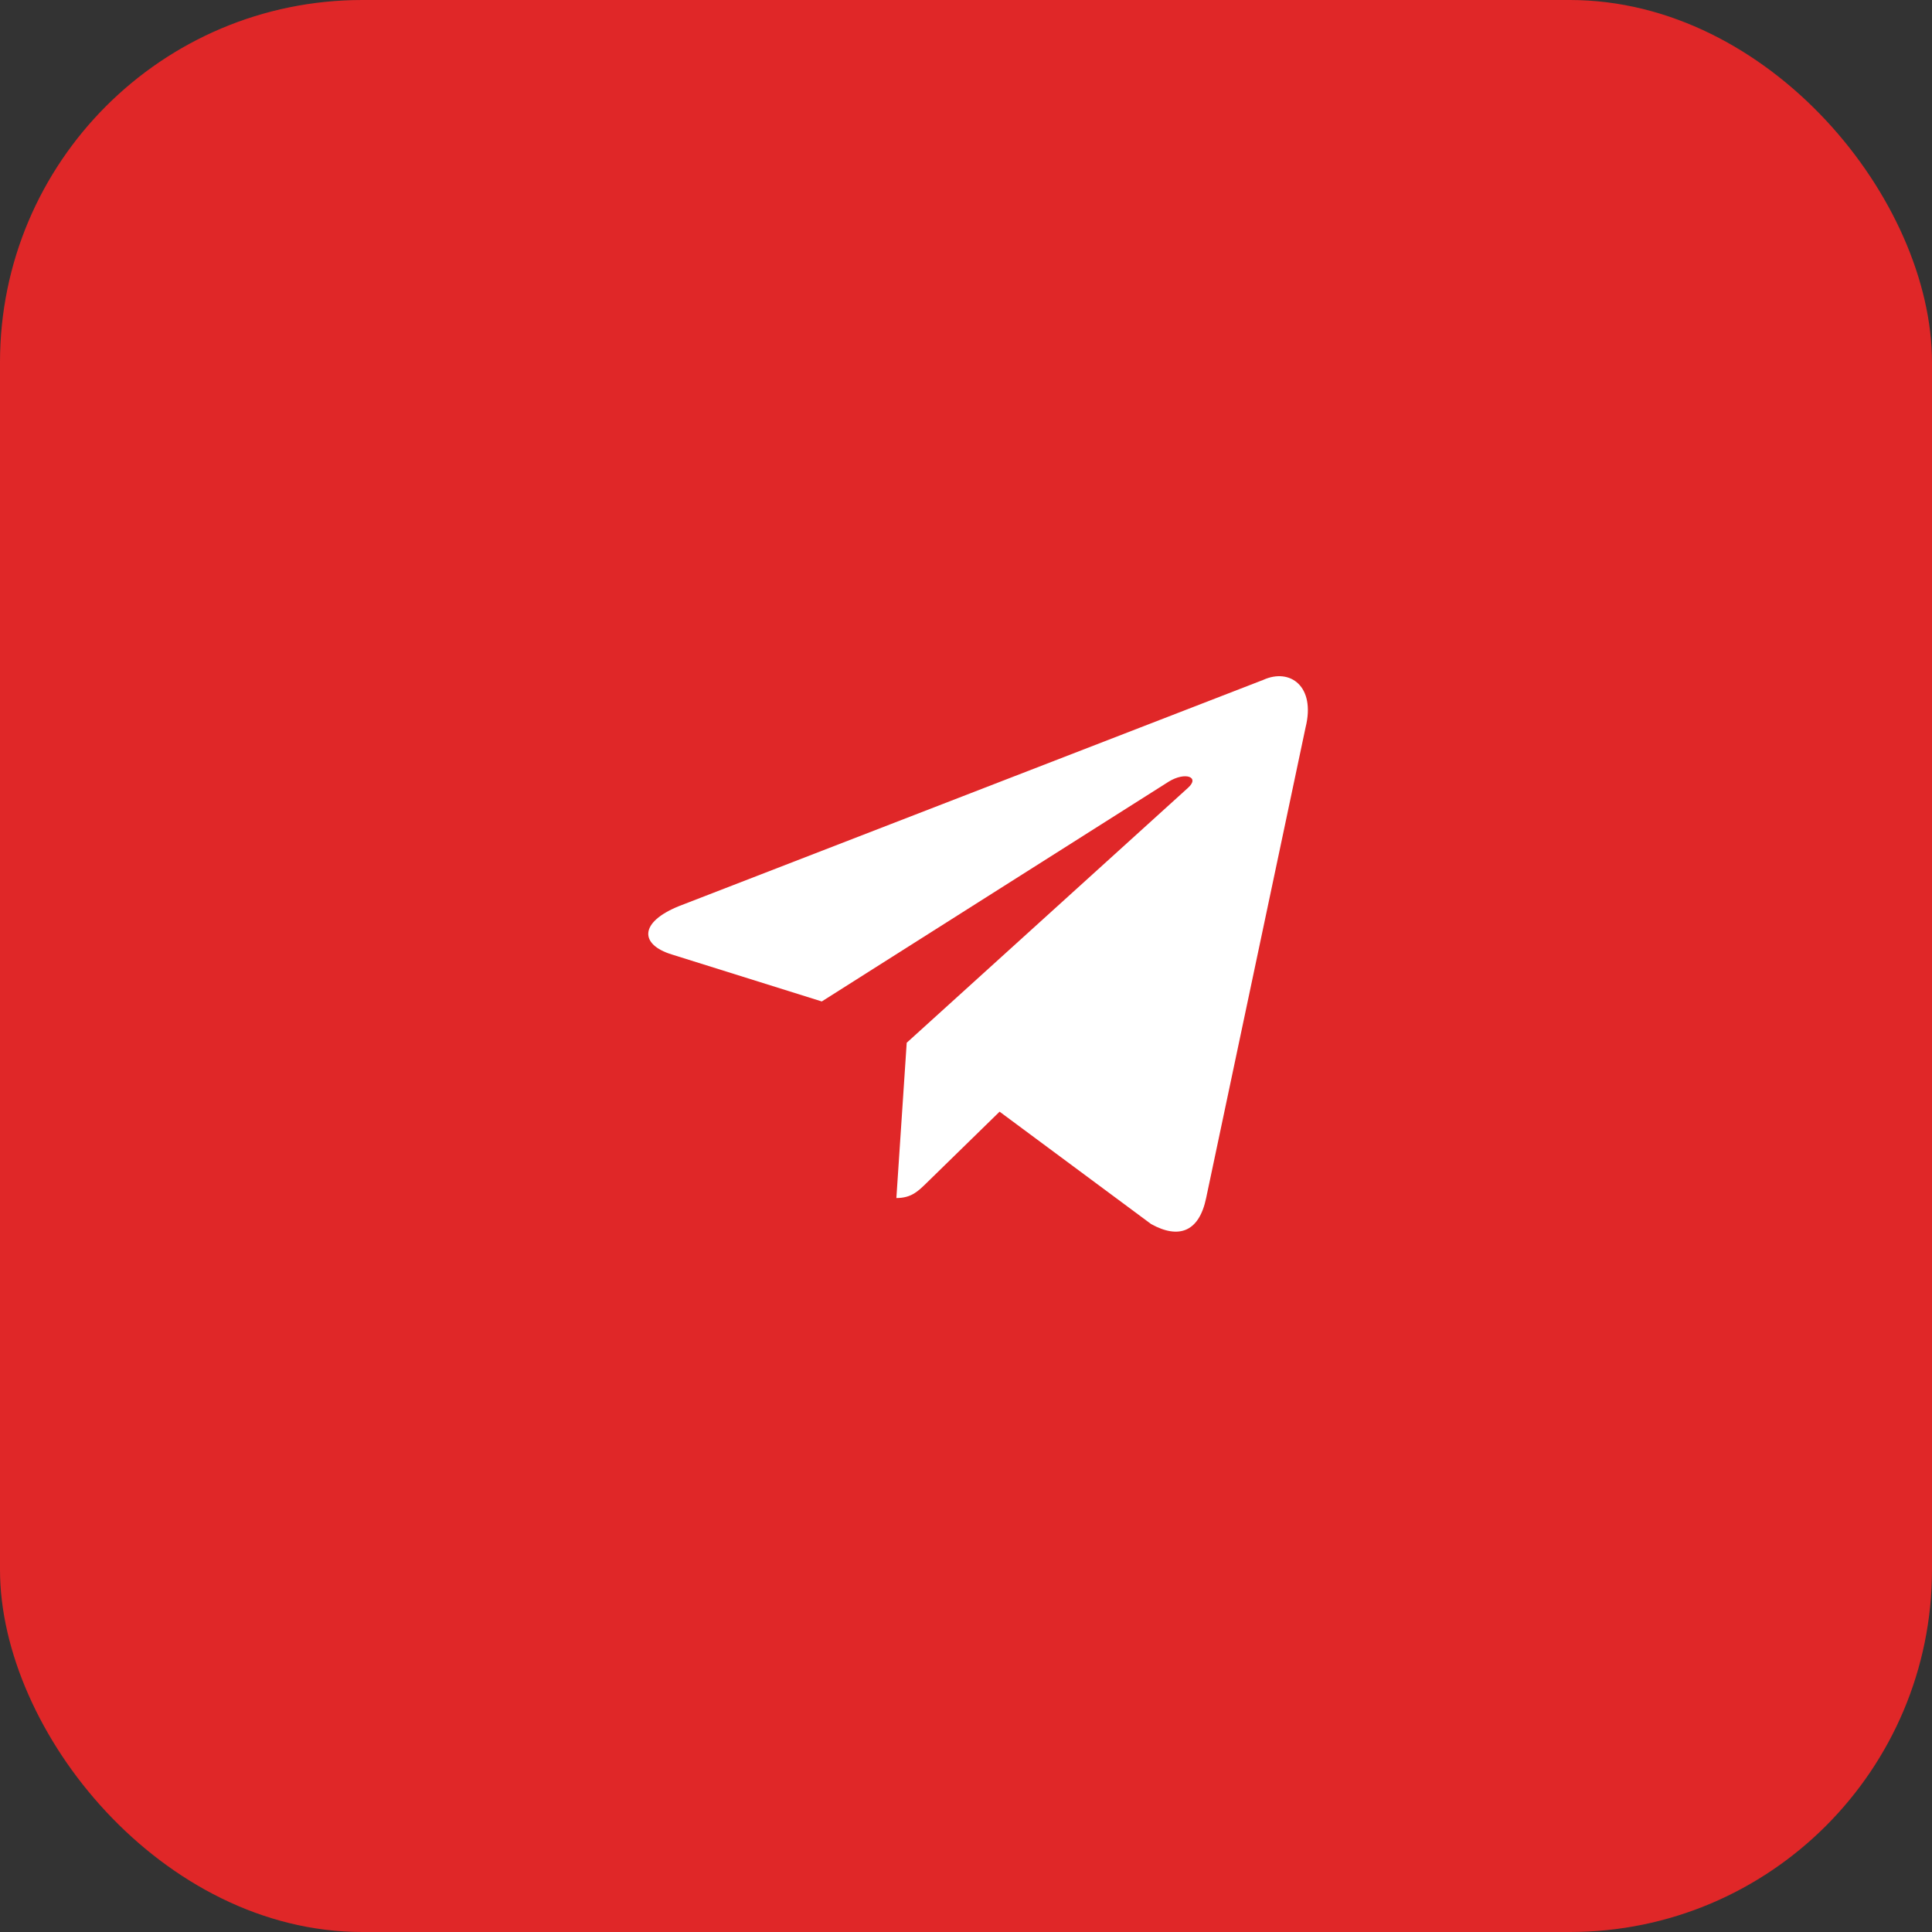
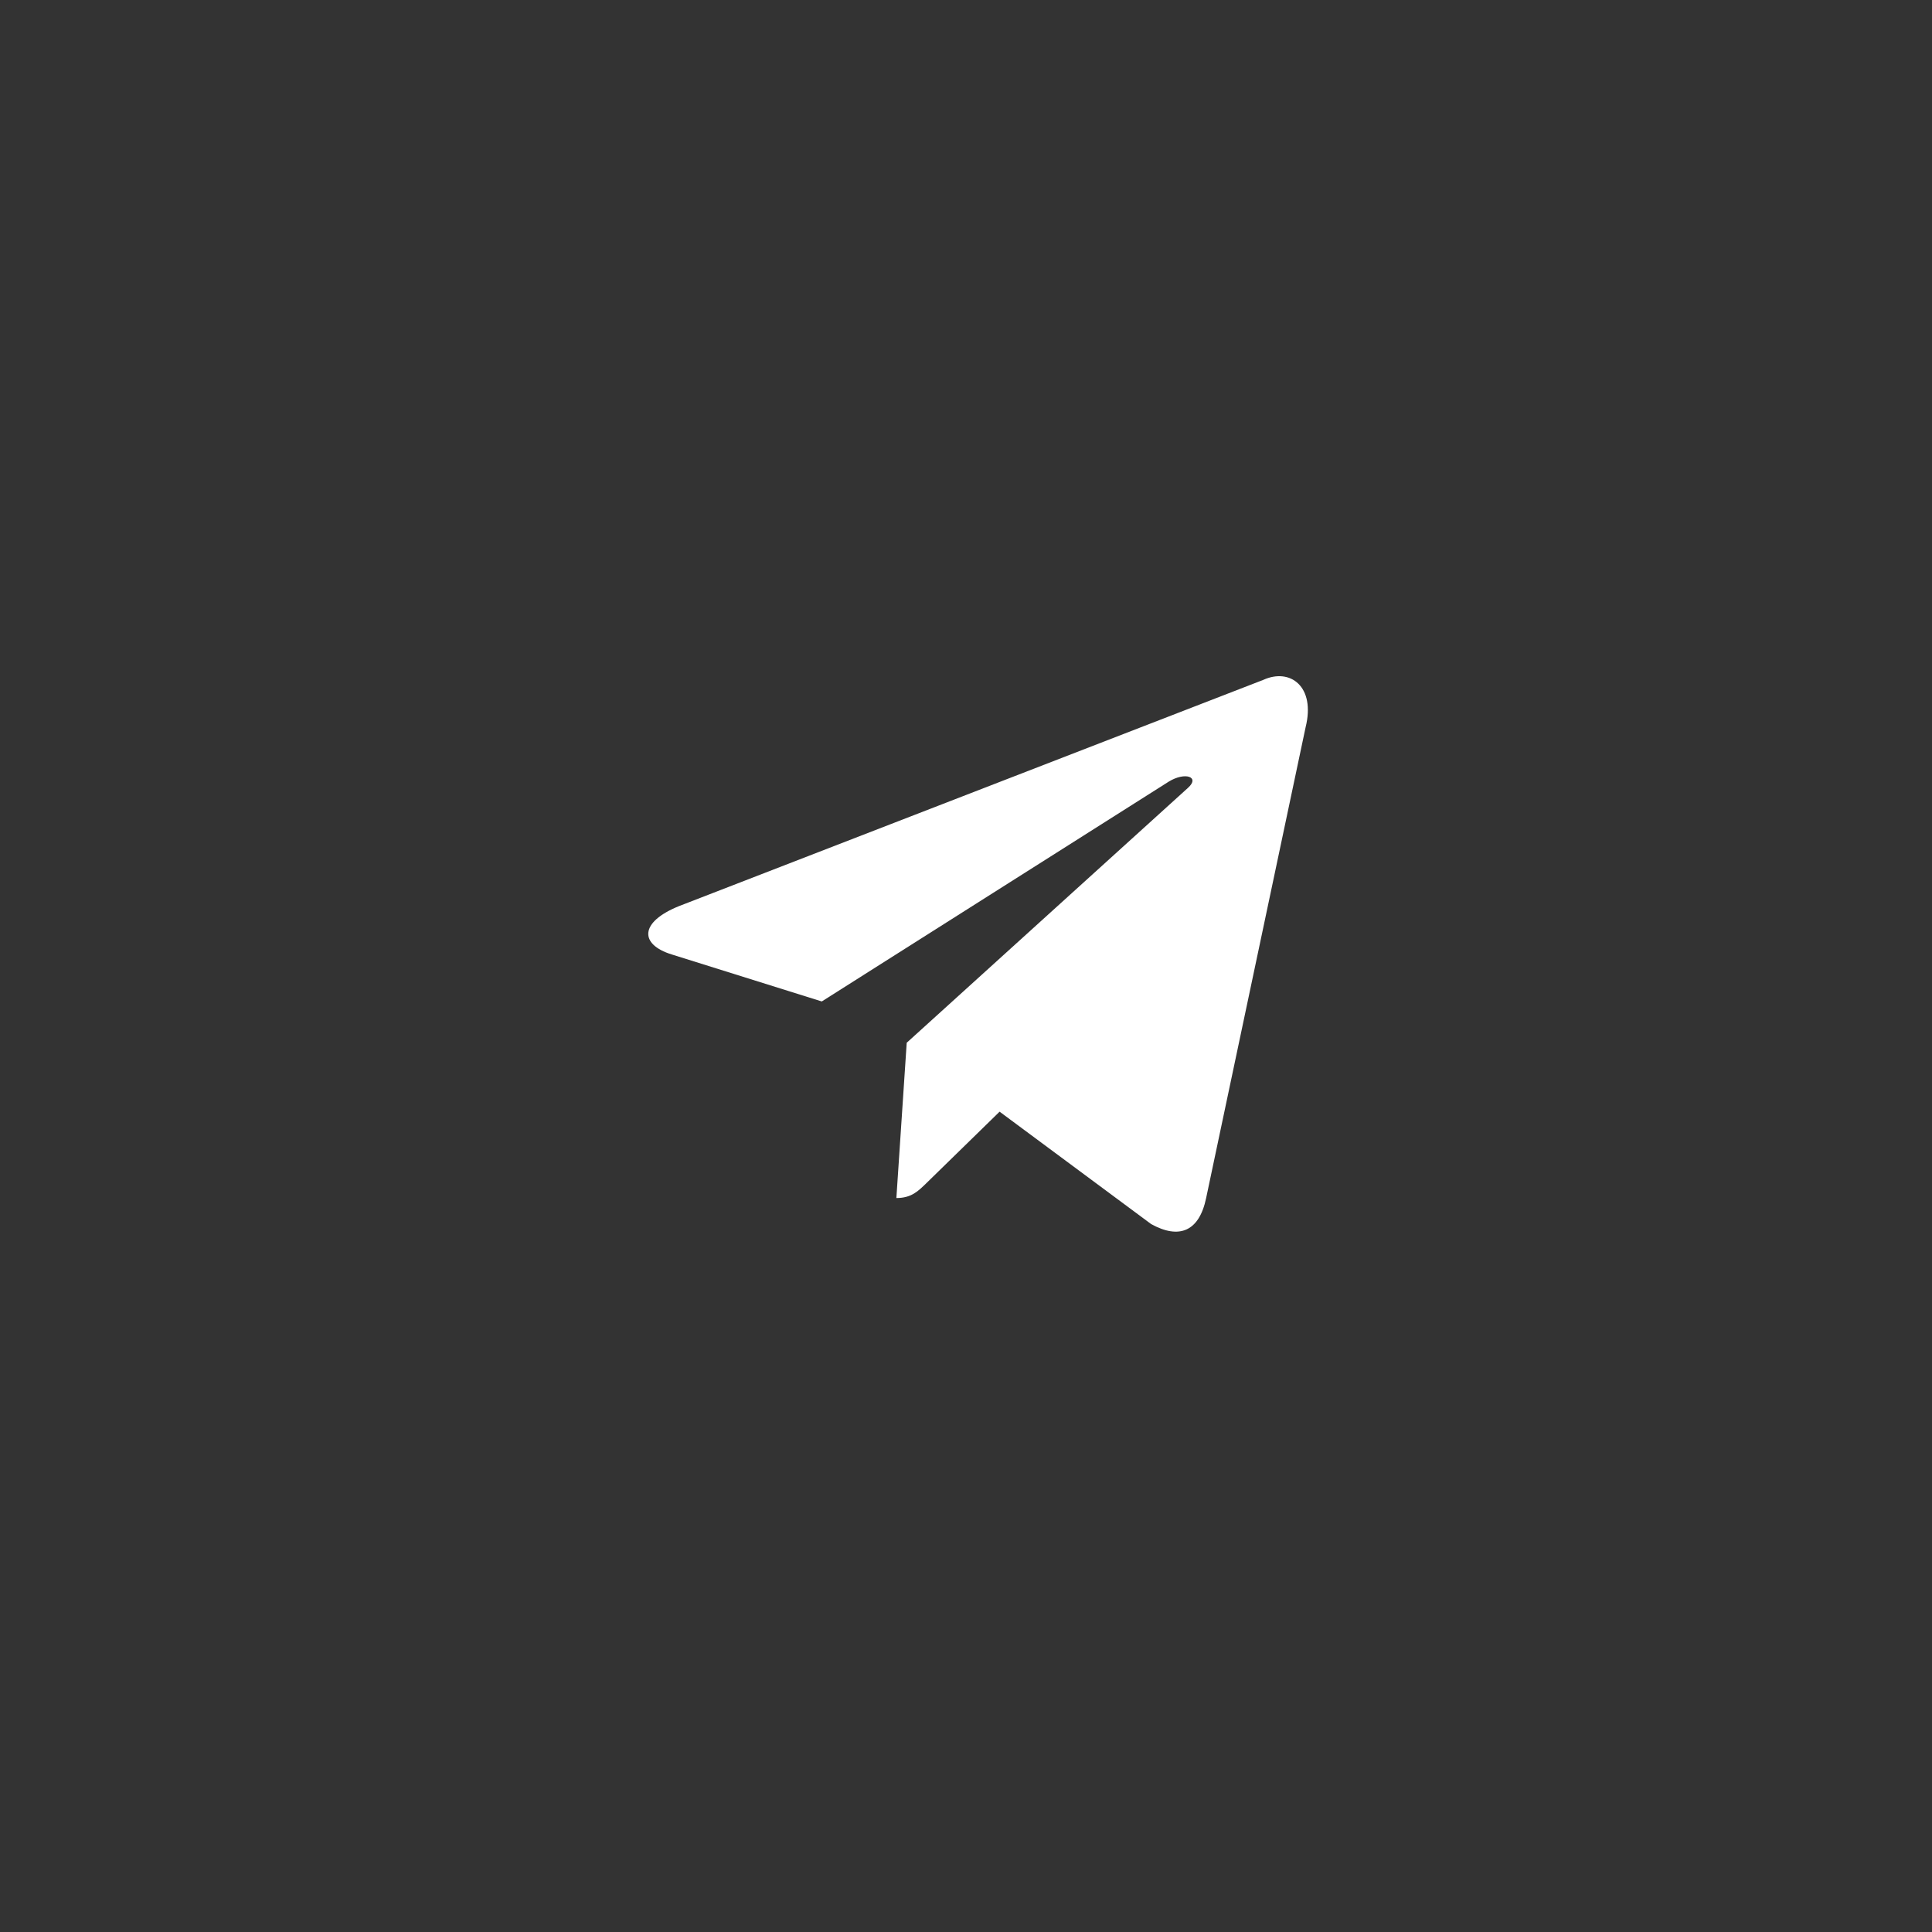
<svg xmlns="http://www.w3.org/2000/svg" width="80" height="80" viewBox="0 0 80 80" fill="none">
  <rect x="0" y="0" width="80" height="80" fill="#333333" stroke="none" />
-   <rect width="80" height="80" rx="15" fill="#E02728" />
  <path d="M52.313 28.151L28.119 37.519C26.468 38.185 26.477 39.11 27.816 39.522L34.028 41.468L48.399 32.363C49.079 31.948 49.7 32.171 49.189 32.626L37.545 43.178H37.543L37.545 43.179L37.117 49.608C37.745 49.608 38.022 49.319 38.374 48.978L41.391 46.032L47.666 50.686C48.824 51.326 49.654 50.997 49.943 49.611L54.062 30.116C54.484 28.418 53.417 27.65 52.313 28.151Z" fill="white" />
</svg>